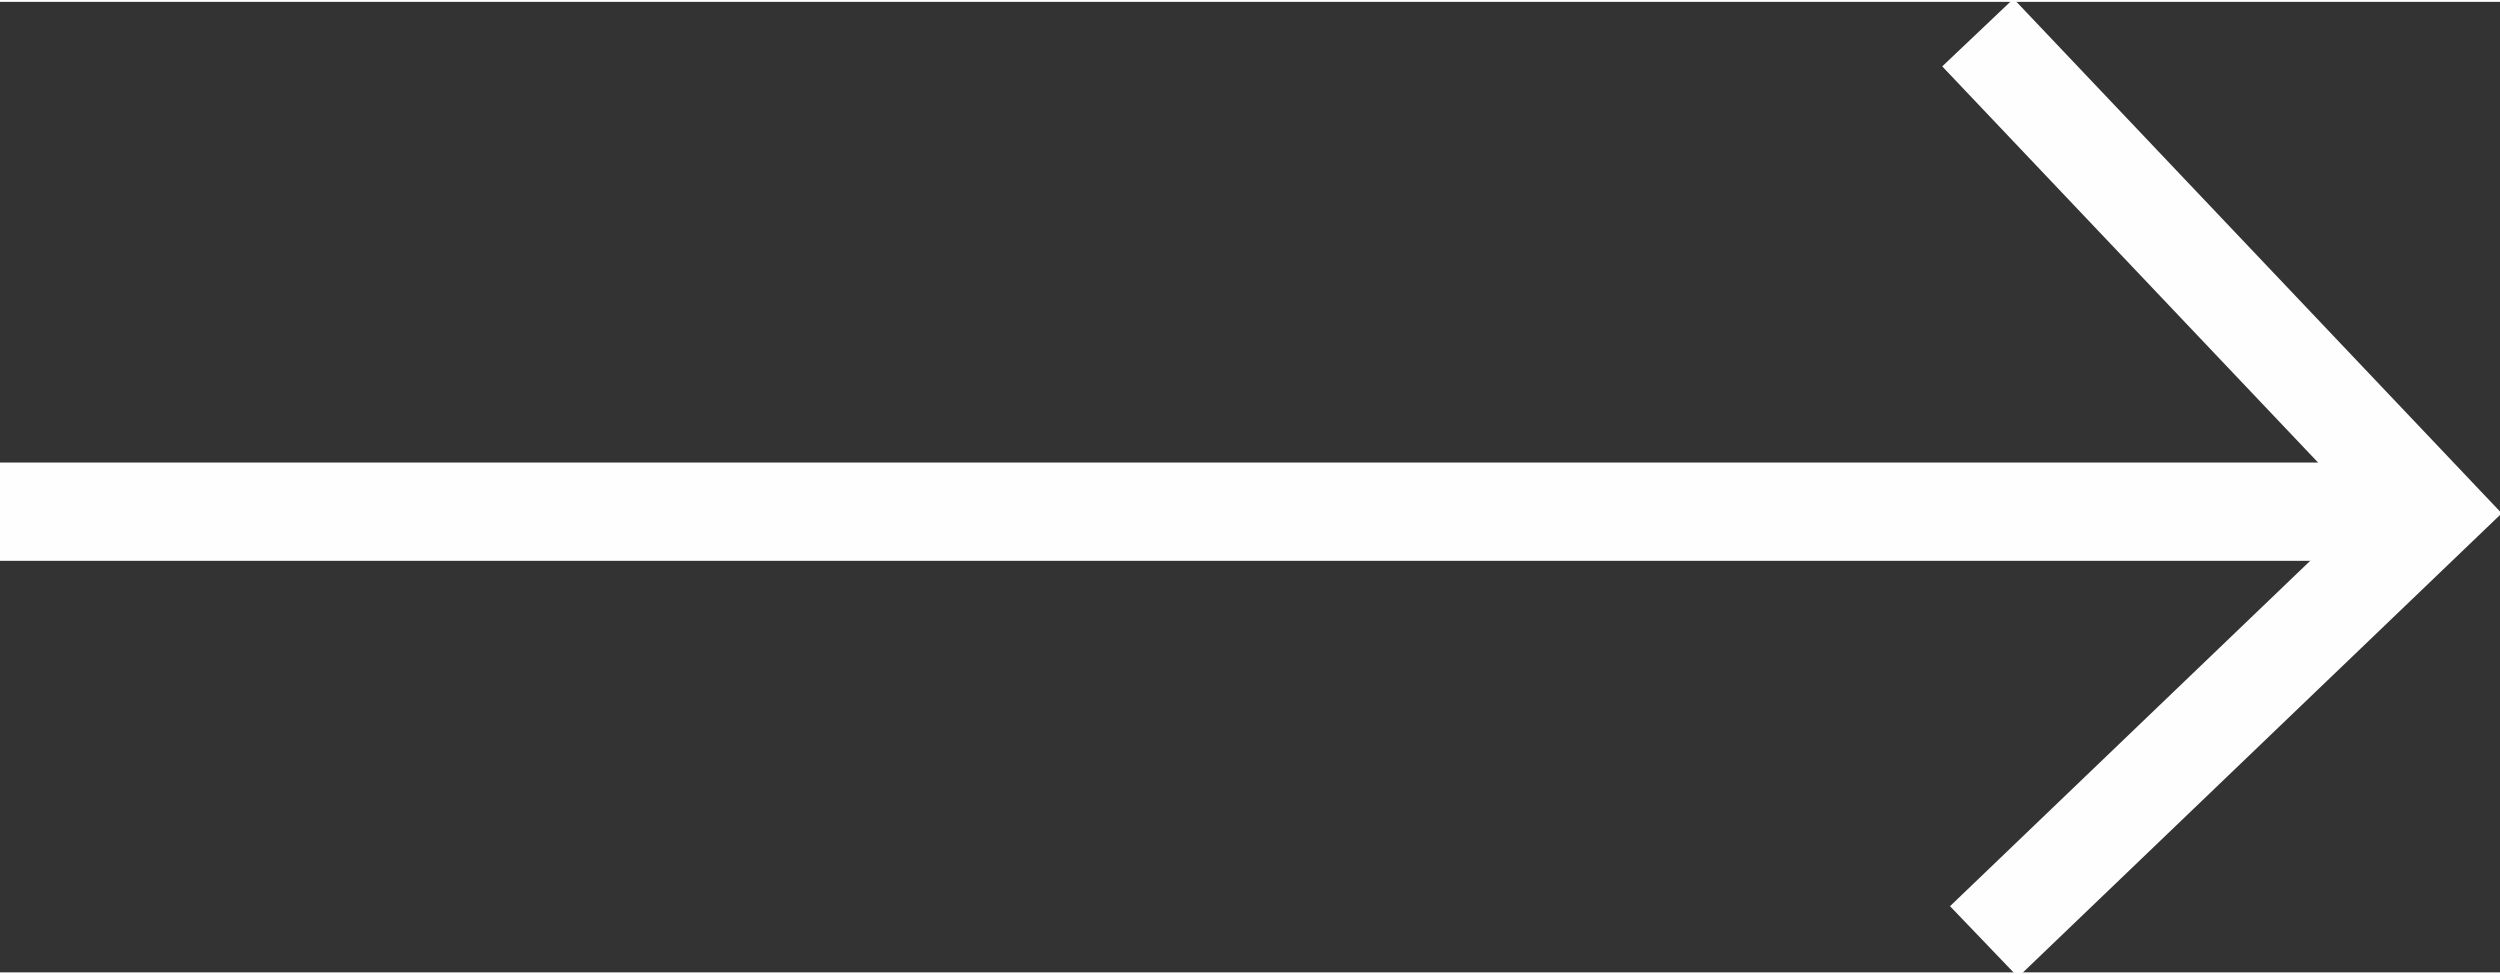
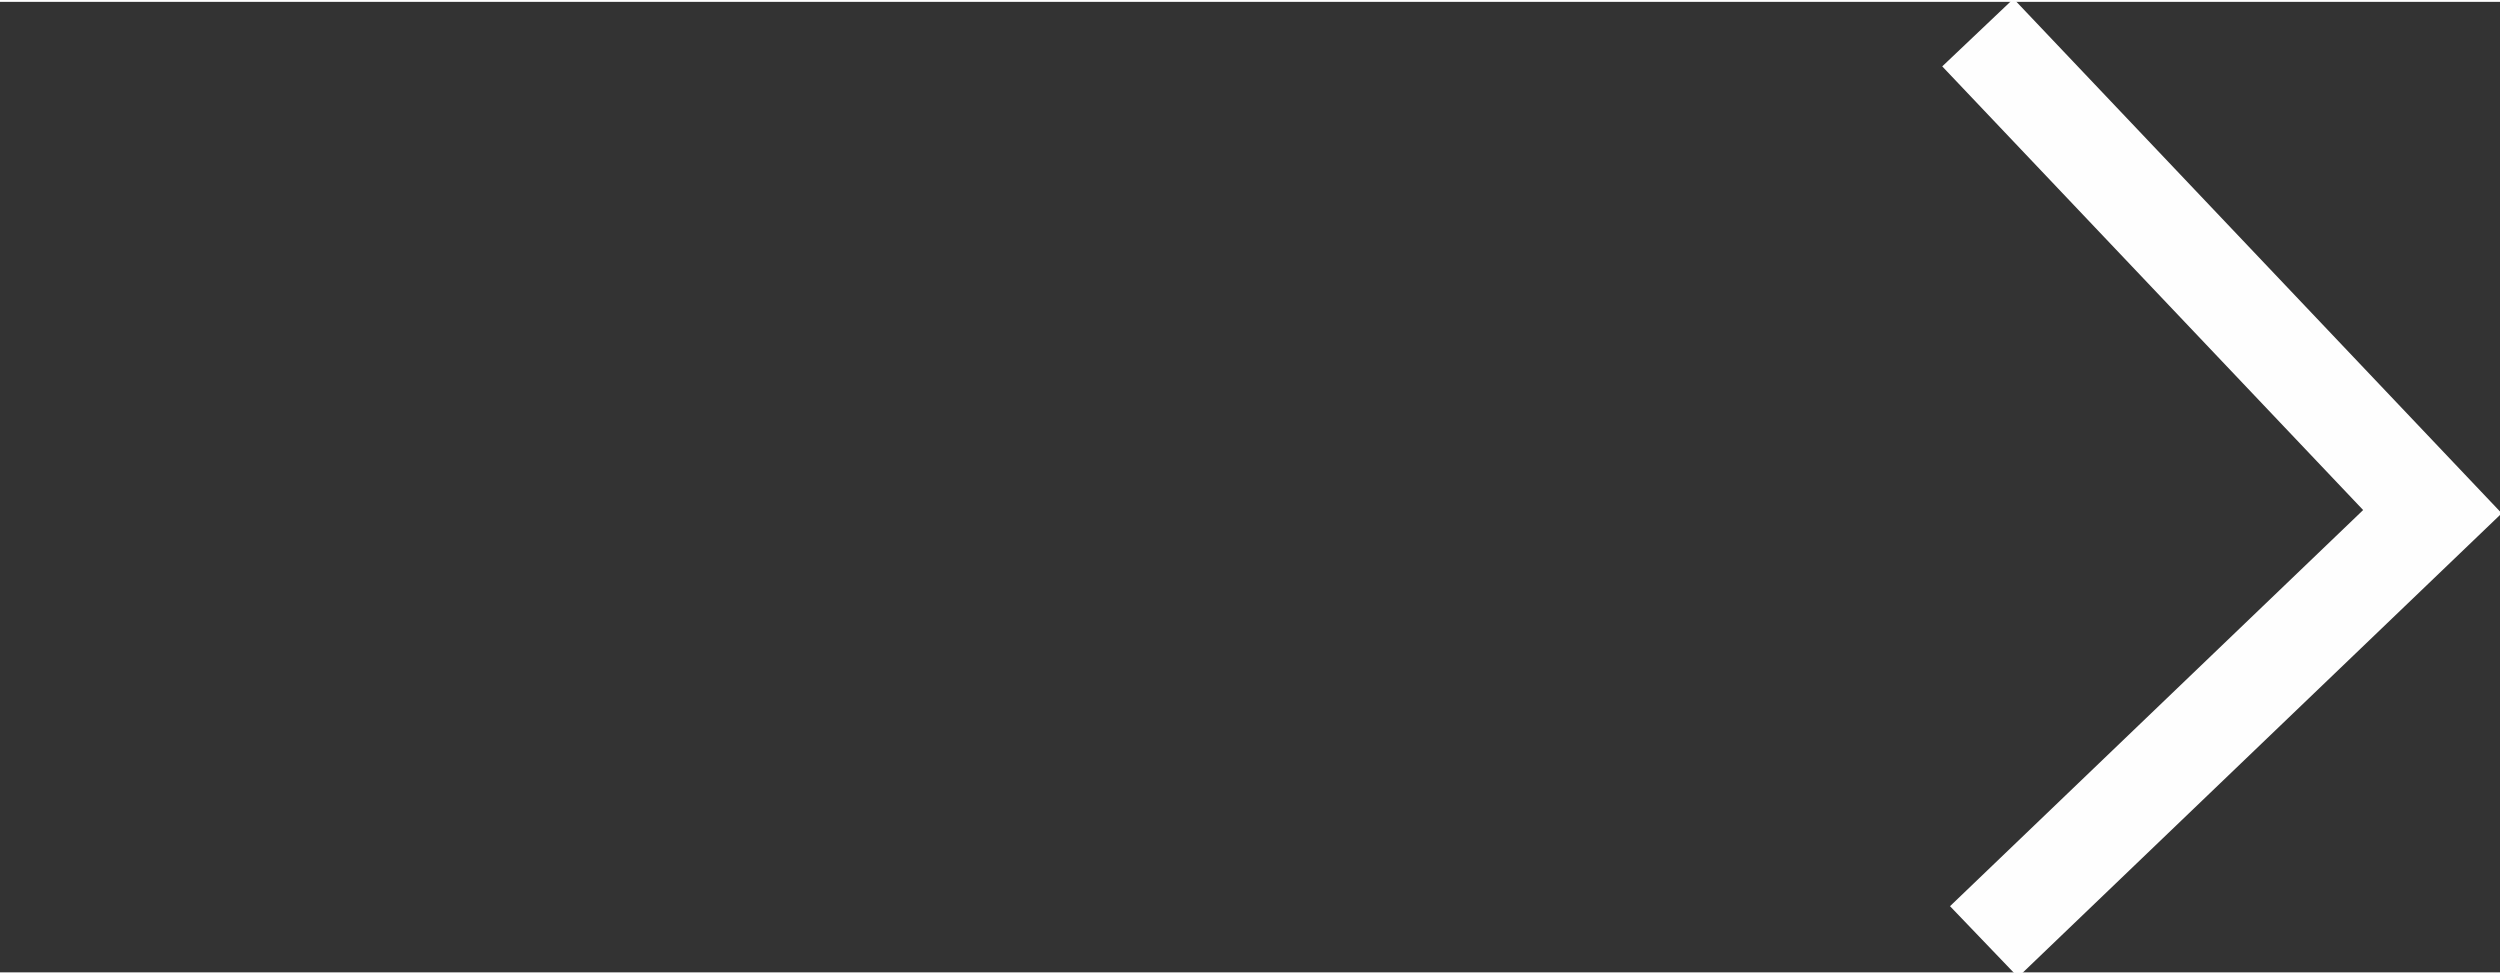
<svg xmlns="http://www.w3.org/2000/svg" xml:space="preserve" width="5.217mm" height="2.033mm" version="1.1" style="shape-rendering:geometricPrecision; text-rendering:geometricPrecision; image-rendering:optimizeQuality; fill-rule:evenodd; clip-rule:evenodd" viewBox="0 0 4.07 1.58">
  <rect x="0" y="0" width="4.07" height="1.58" fill="#333333" stroke="none" />
  <defs>
    <style type="text/css"> .str0 {stroke:#FEFEFE;stroke-width:0.16;stroke-miterlimit:22.926} .fil0 {fill:none} </style>
  </defs>
  <g id="Слой_x0020_1">
    <g id="_2667177574512">
-       <line class="fil0 str0" x1="-0" y1="0.83" x2="3.91" y2="0.83" />
      <polyline class="fil0 str0" points="3.22,0.05 3.96,0.83 3.23,1.53 " />
    </g>
  </g>
</svg>